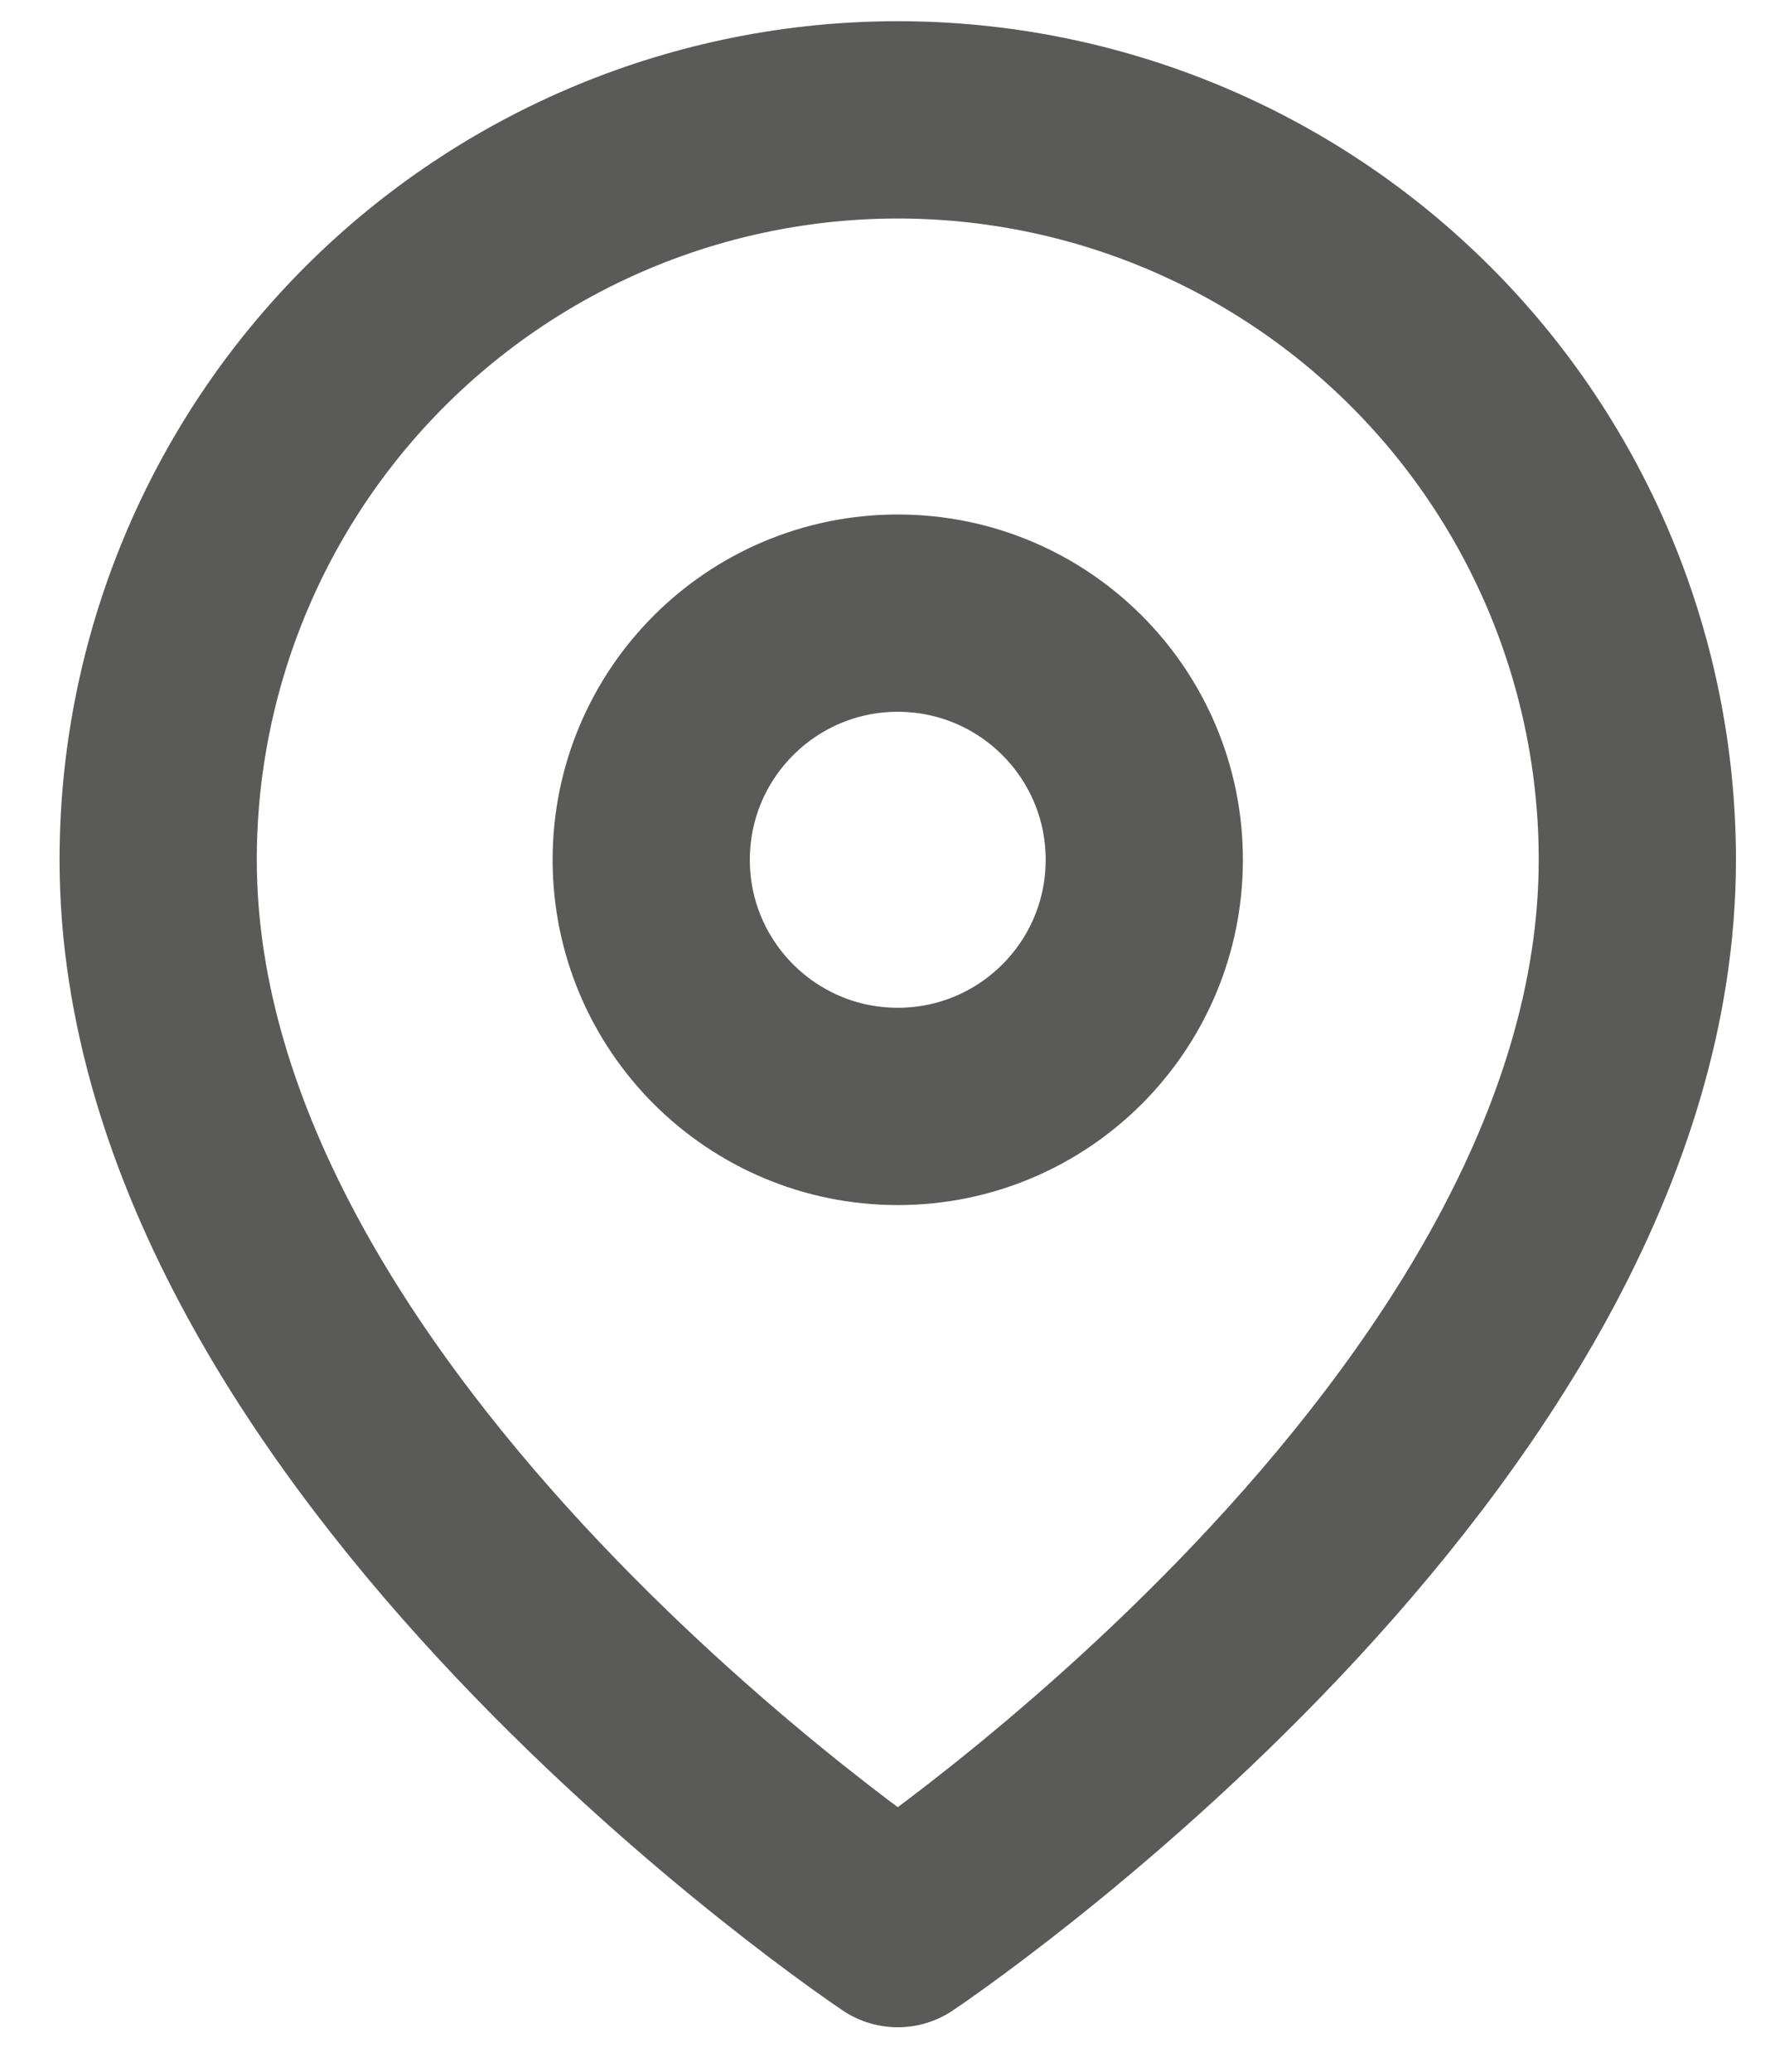
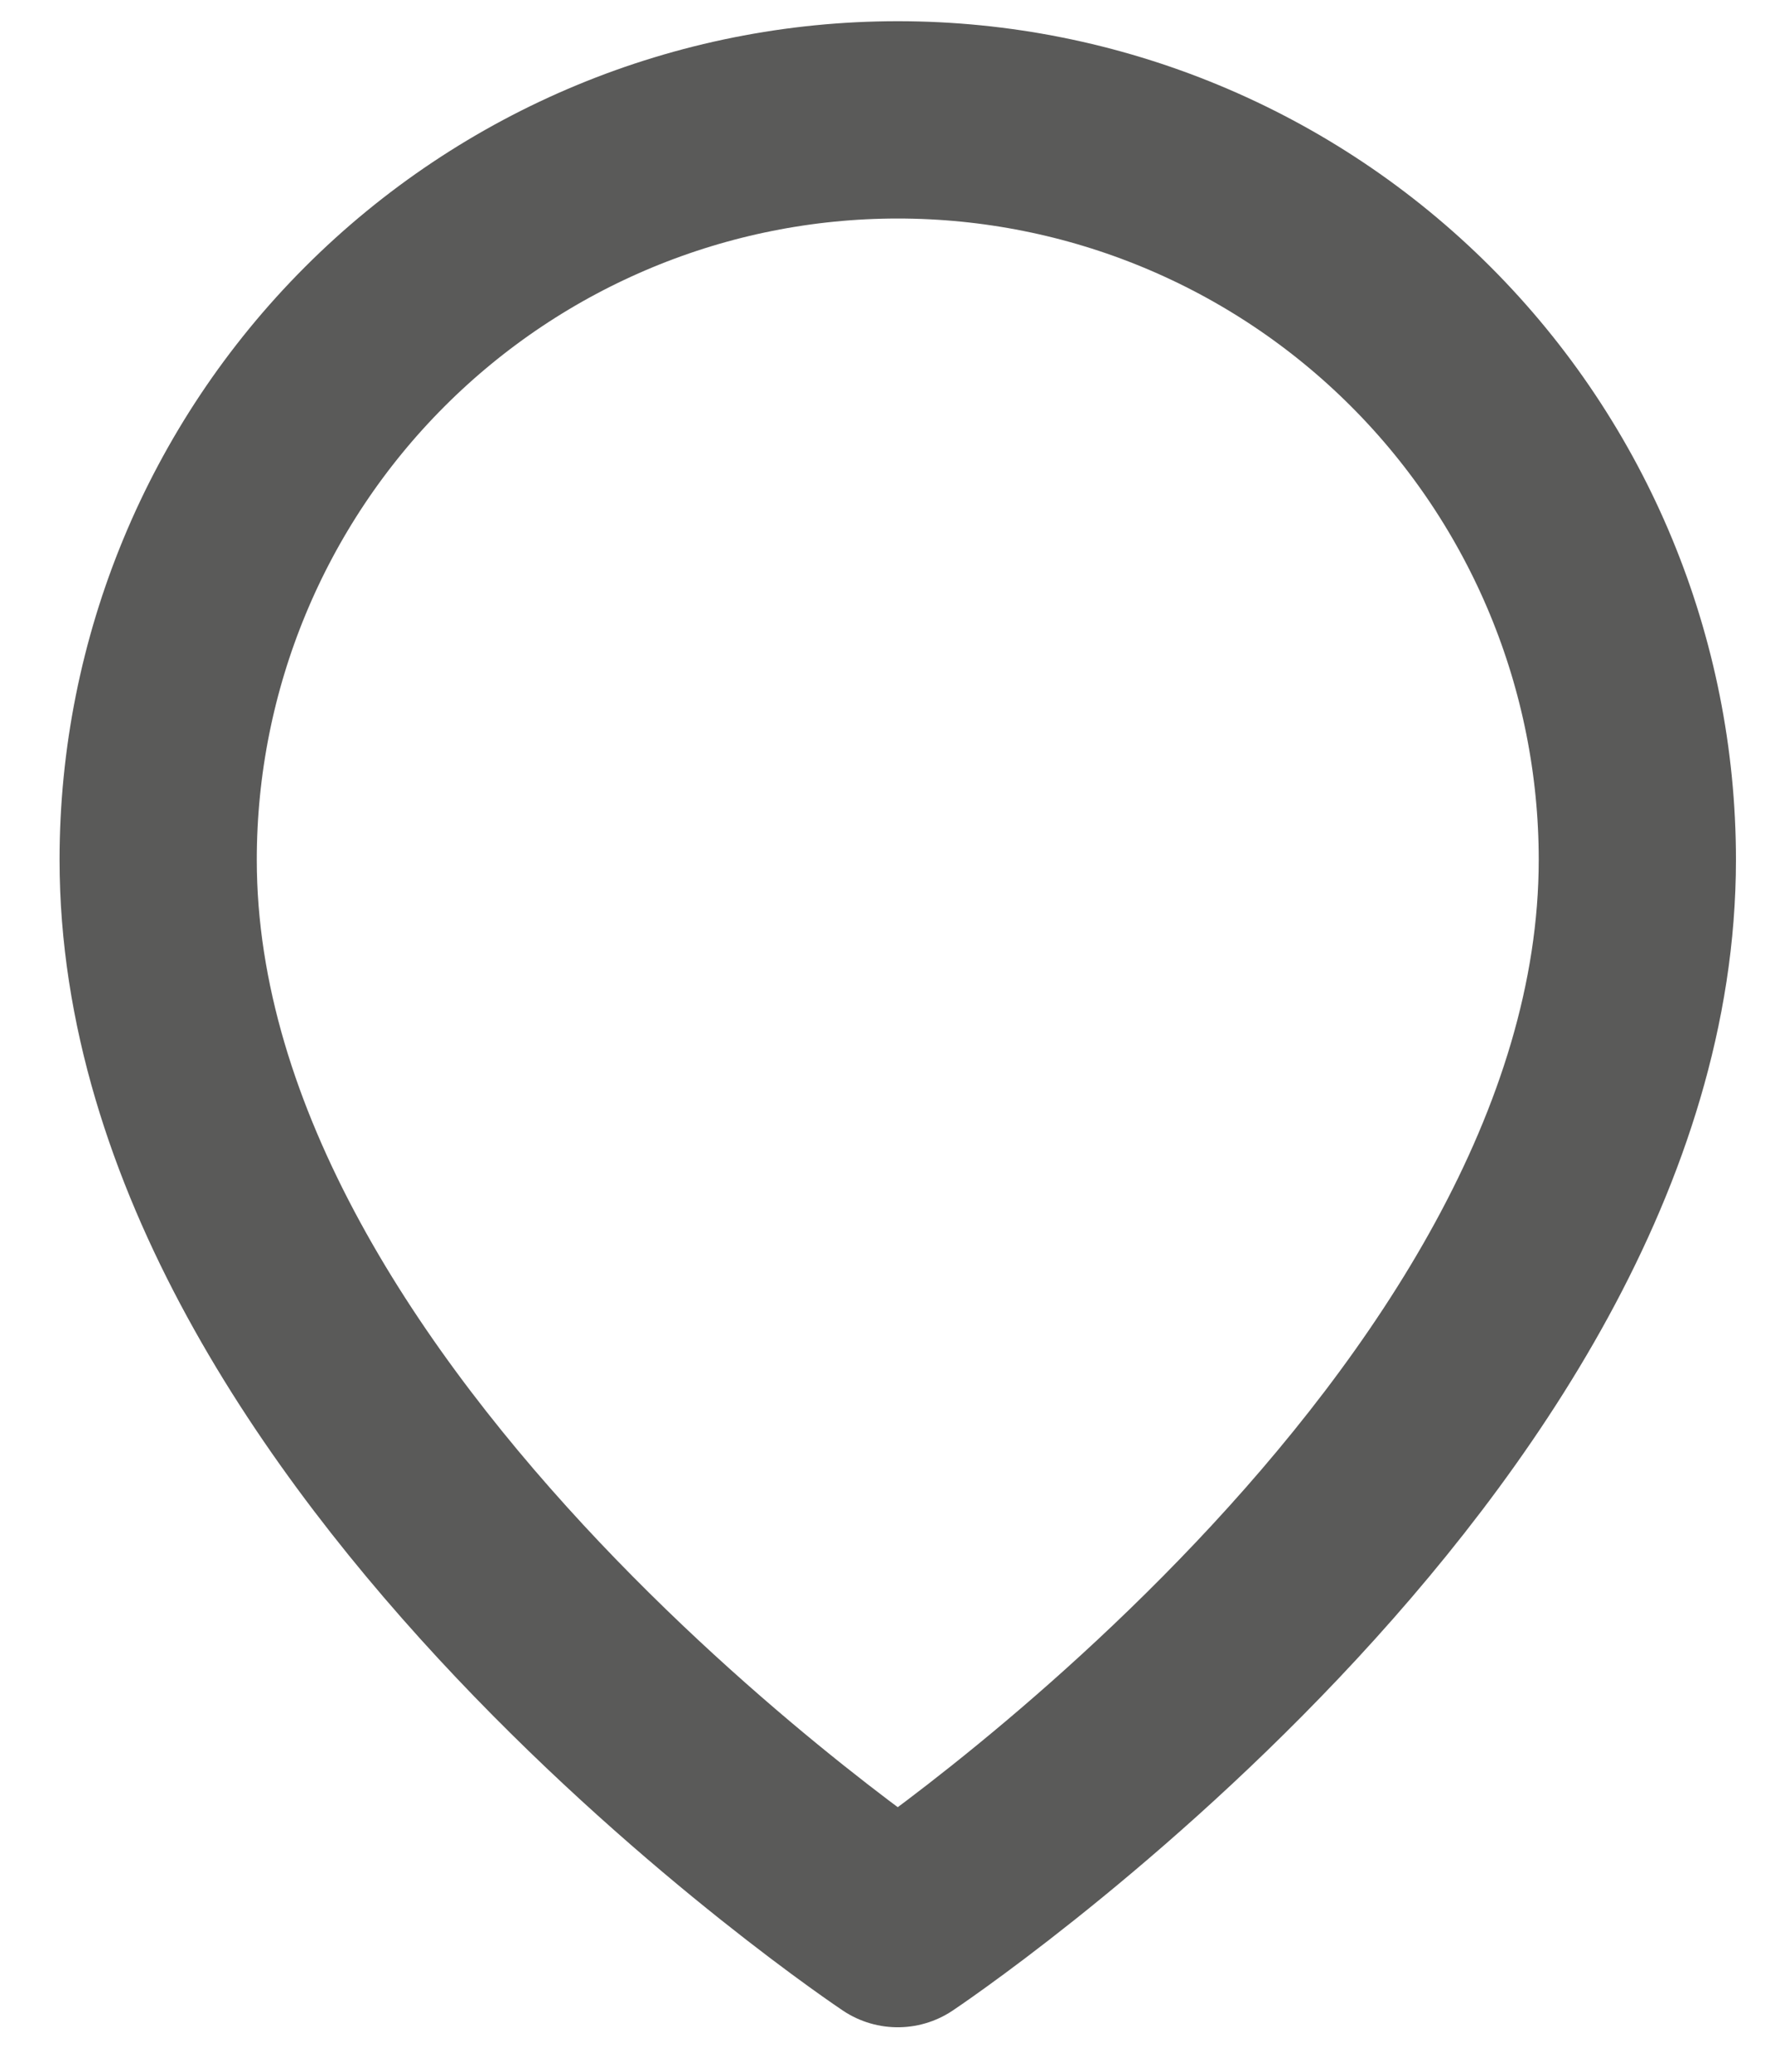
<svg xmlns="http://www.w3.org/2000/svg" width="18" height="21" viewBox="0 0 18 21" fill="none">
  <path d="M16.604 8.715C16.604 14.549 9.104 19.549 9.104 19.549C9.104 19.549 1.604 14.549 1.604 8.715C1.604 6.726 2.395 4.818 3.801 3.412C5.208 2.005 7.115 1.215 9.104 1.215C11.094 1.215 13.001 2.005 14.408 3.412C15.814 4.818 16.604 6.726 16.604 8.715Z" stroke="#5A5A59" stroke-width="2" stroke-linecap="round" stroke-linejoin="round" />
-   <path d="M9.104 11.215C10.485 11.215 11.604 10.096 11.604 8.715C11.604 7.334 10.485 6.215 9.104 6.215C7.724 6.215 6.604 7.334 6.604 8.715C6.604 10.096 7.724 11.215 9.104 11.215Z" stroke="#5A5A59" stroke-width="2" stroke-linecap="round" stroke-linejoin="round" />
</svg>